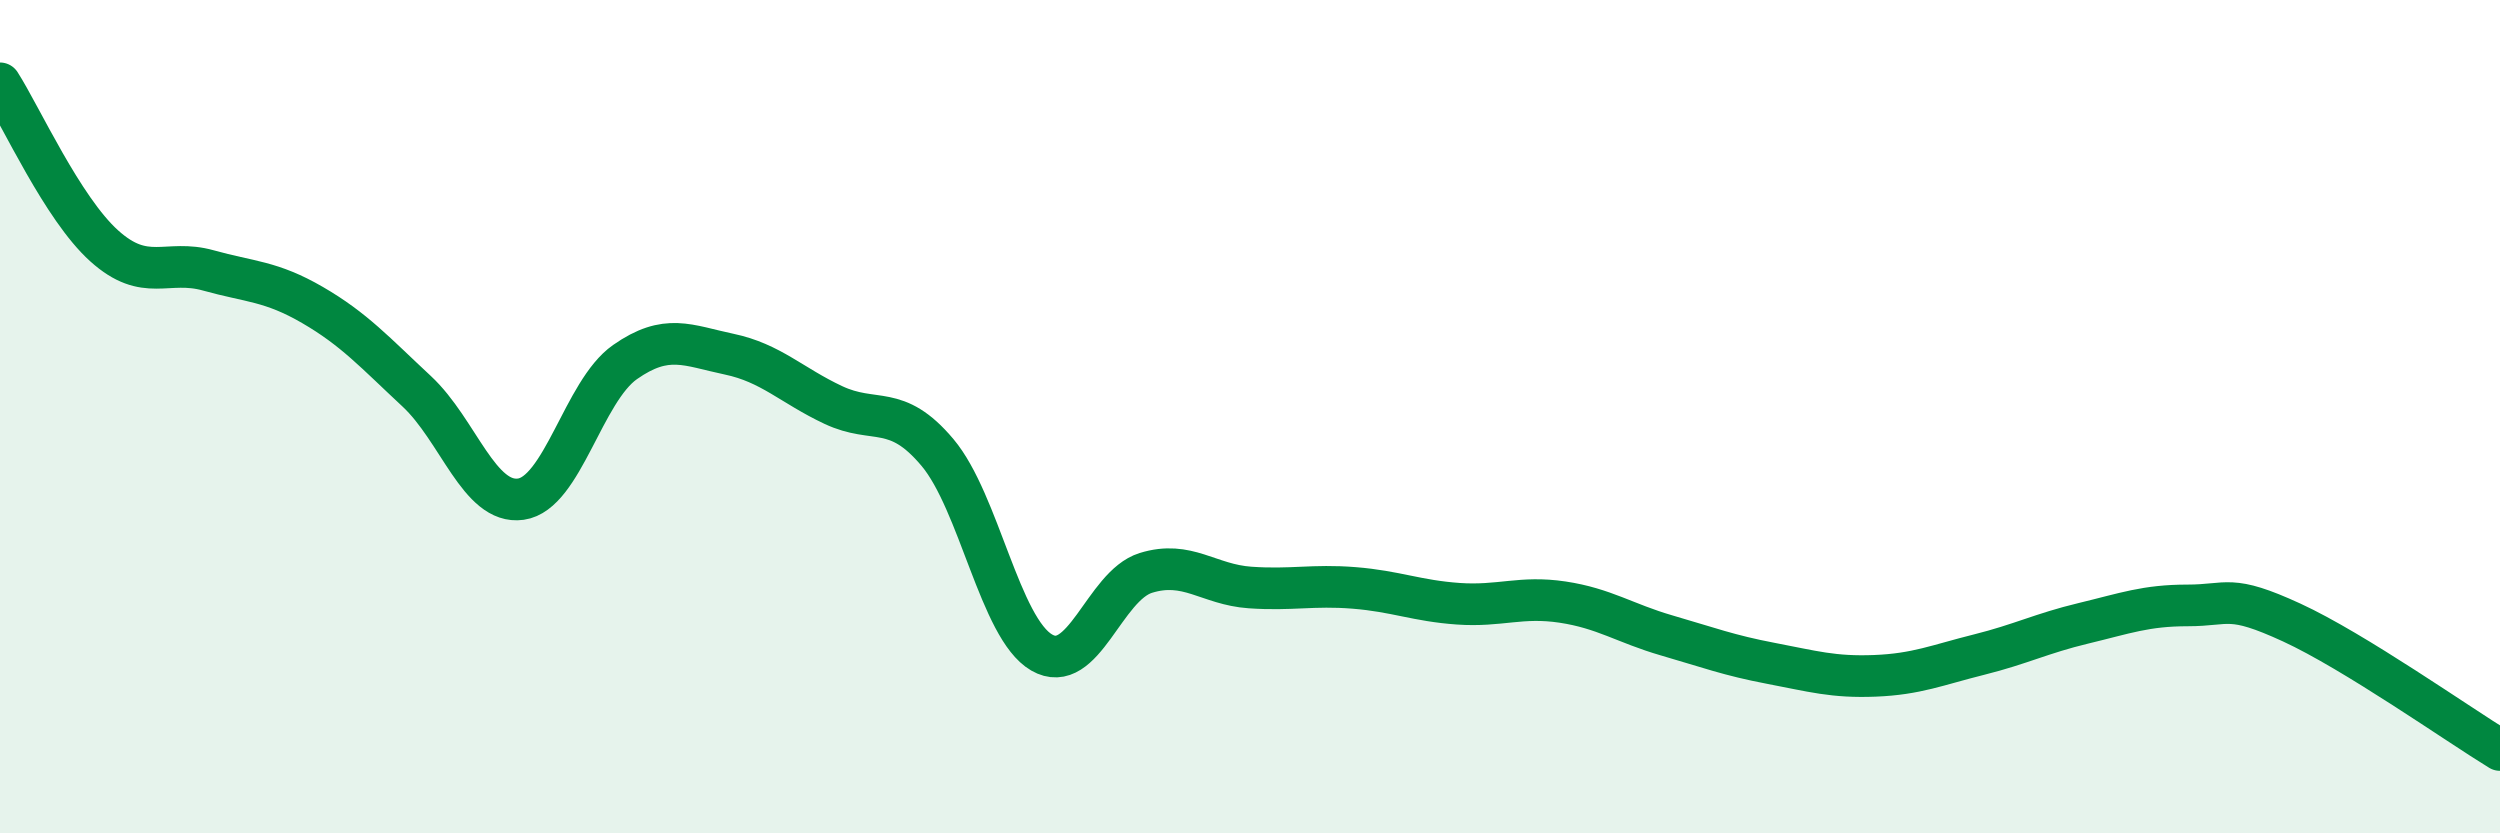
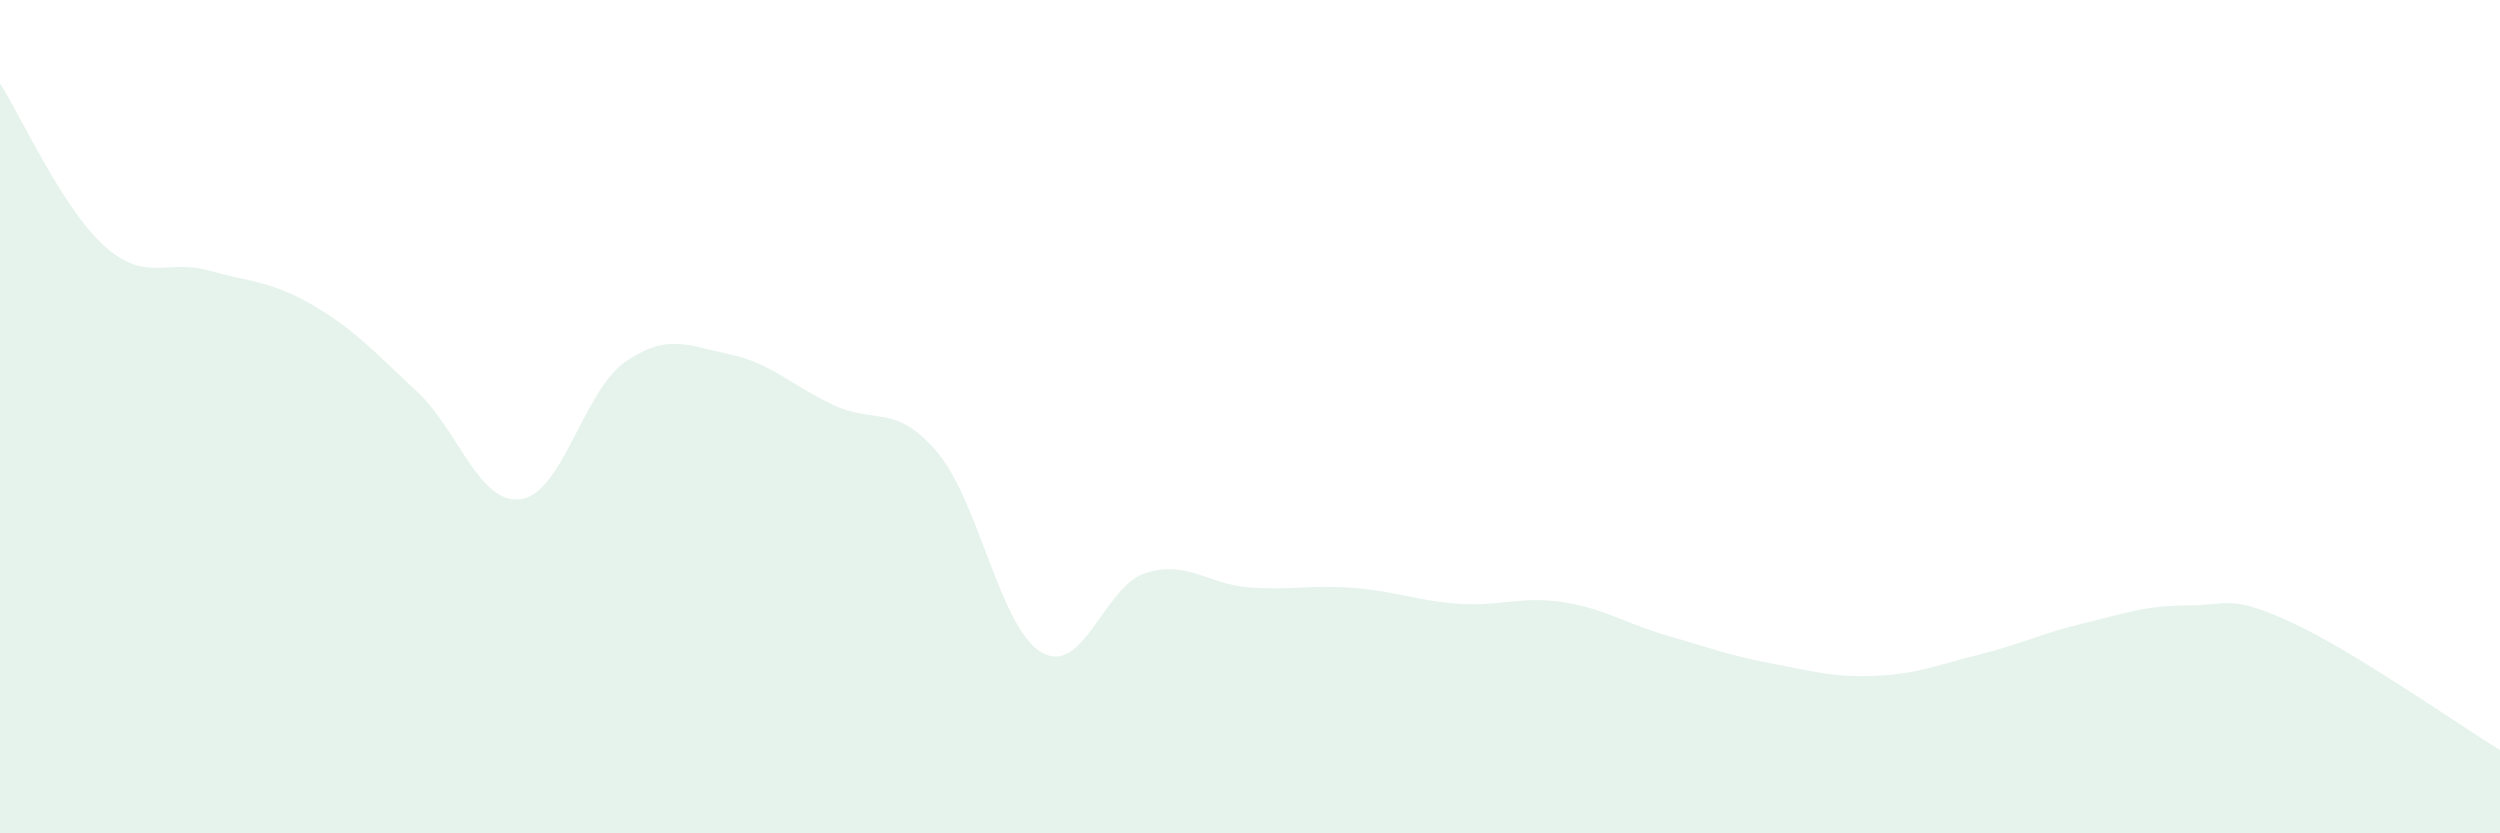
<svg xmlns="http://www.w3.org/2000/svg" width="60" height="20" viewBox="0 0 60 20">
  <path d="M 0,2 C 0.5,2.78 1.5,5 2.5,5.9 C 3.5,6.8 4,6.21 5,6.49 C 6,6.77 6.5,6.74 7.5,7.32 C 8.5,7.9 9,8.46 10,9.39 C 11,10.32 11.5,12.12 12.5,11.98 C 13.5,11.84 14,9.39 15,8.69 C 16,7.99 16.5,8.29 17.5,8.5 C 18.5,8.71 19,9.25 20,9.72 C 21,10.19 21.5,9.67 22.5,10.86 C 23.5,12.05 24,15.08 25,15.66 C 26,16.24 26.5,14.06 27.5,13.75 C 28.5,13.44 29,14.03 30,14.1 C 31,14.17 31.5,14.03 32.5,14.11 C 33.5,14.19 34,14.42 35,14.49 C 36,14.56 36.5,14.3 37.5,14.45 C 38.5,14.6 39,14.96 40,15.25 C 41,15.54 41.5,15.73 42.5,15.92 C 43.5,16.11 44,16.26 45,16.22 C 46,16.18 46.5,15.96 47.5,15.71 C 48.5,15.46 49,15.2 50,14.96 C 51,14.72 51.5,14.53 52.5,14.53 C 53.5,14.53 53.5,14.25 55,14.94 C 56.5,15.63 59,17.39 60,18L60 20L0 20Z" fill="#008740" opacity="0.1" stroke-linecap="round" stroke-linejoin="round" />
-   <path d="M 0,2 C 0.5,2.78 1.5,5 2.5,5.9 C 3.5,6.8 4,6.21 5,6.49 C 6,6.77 6.5,6.74 7.5,7.32 C 8.5,7.9 9,8.46 10,9.39 C 11,10.32 11.5,12.12 12.5,11.98 C 13.5,11.84 14,9.39 15,8.69 C 16,7.99 16.5,8.29 17.5,8.5 C 18.5,8.71 19,9.25 20,9.72 C 21,10.19 21.5,9.67 22.5,10.86 C 23.5,12.05 24,15.08 25,15.66 C 26,16.24 26.5,14.06 27.5,13.75 C 28.5,13.44 29,14.03 30,14.1 C 31,14.17 31.5,14.03 32.5,14.11 C 33.5,14.19 34,14.42 35,14.49 C 36,14.56 36.5,14.3 37.5,14.45 C 38.5,14.6 39,14.96 40,15.25 C 41,15.54 41.5,15.73 42.5,15.92 C 43.5,16.11 44,16.26 45,16.22 C 46,16.18 46.5,15.96 47.5,15.71 C 48.5,15.46 49,15.2 50,14.96 C 51,14.72 51.5,14.53 52.5,14.53 C 53.5,14.53 53.5,14.25 55,14.94 C 56.5,15.63 59,17.39 60,18" stroke="#008740" stroke-width="1" fill="none" stroke-linecap="round" stroke-linejoin="round" />
</svg>